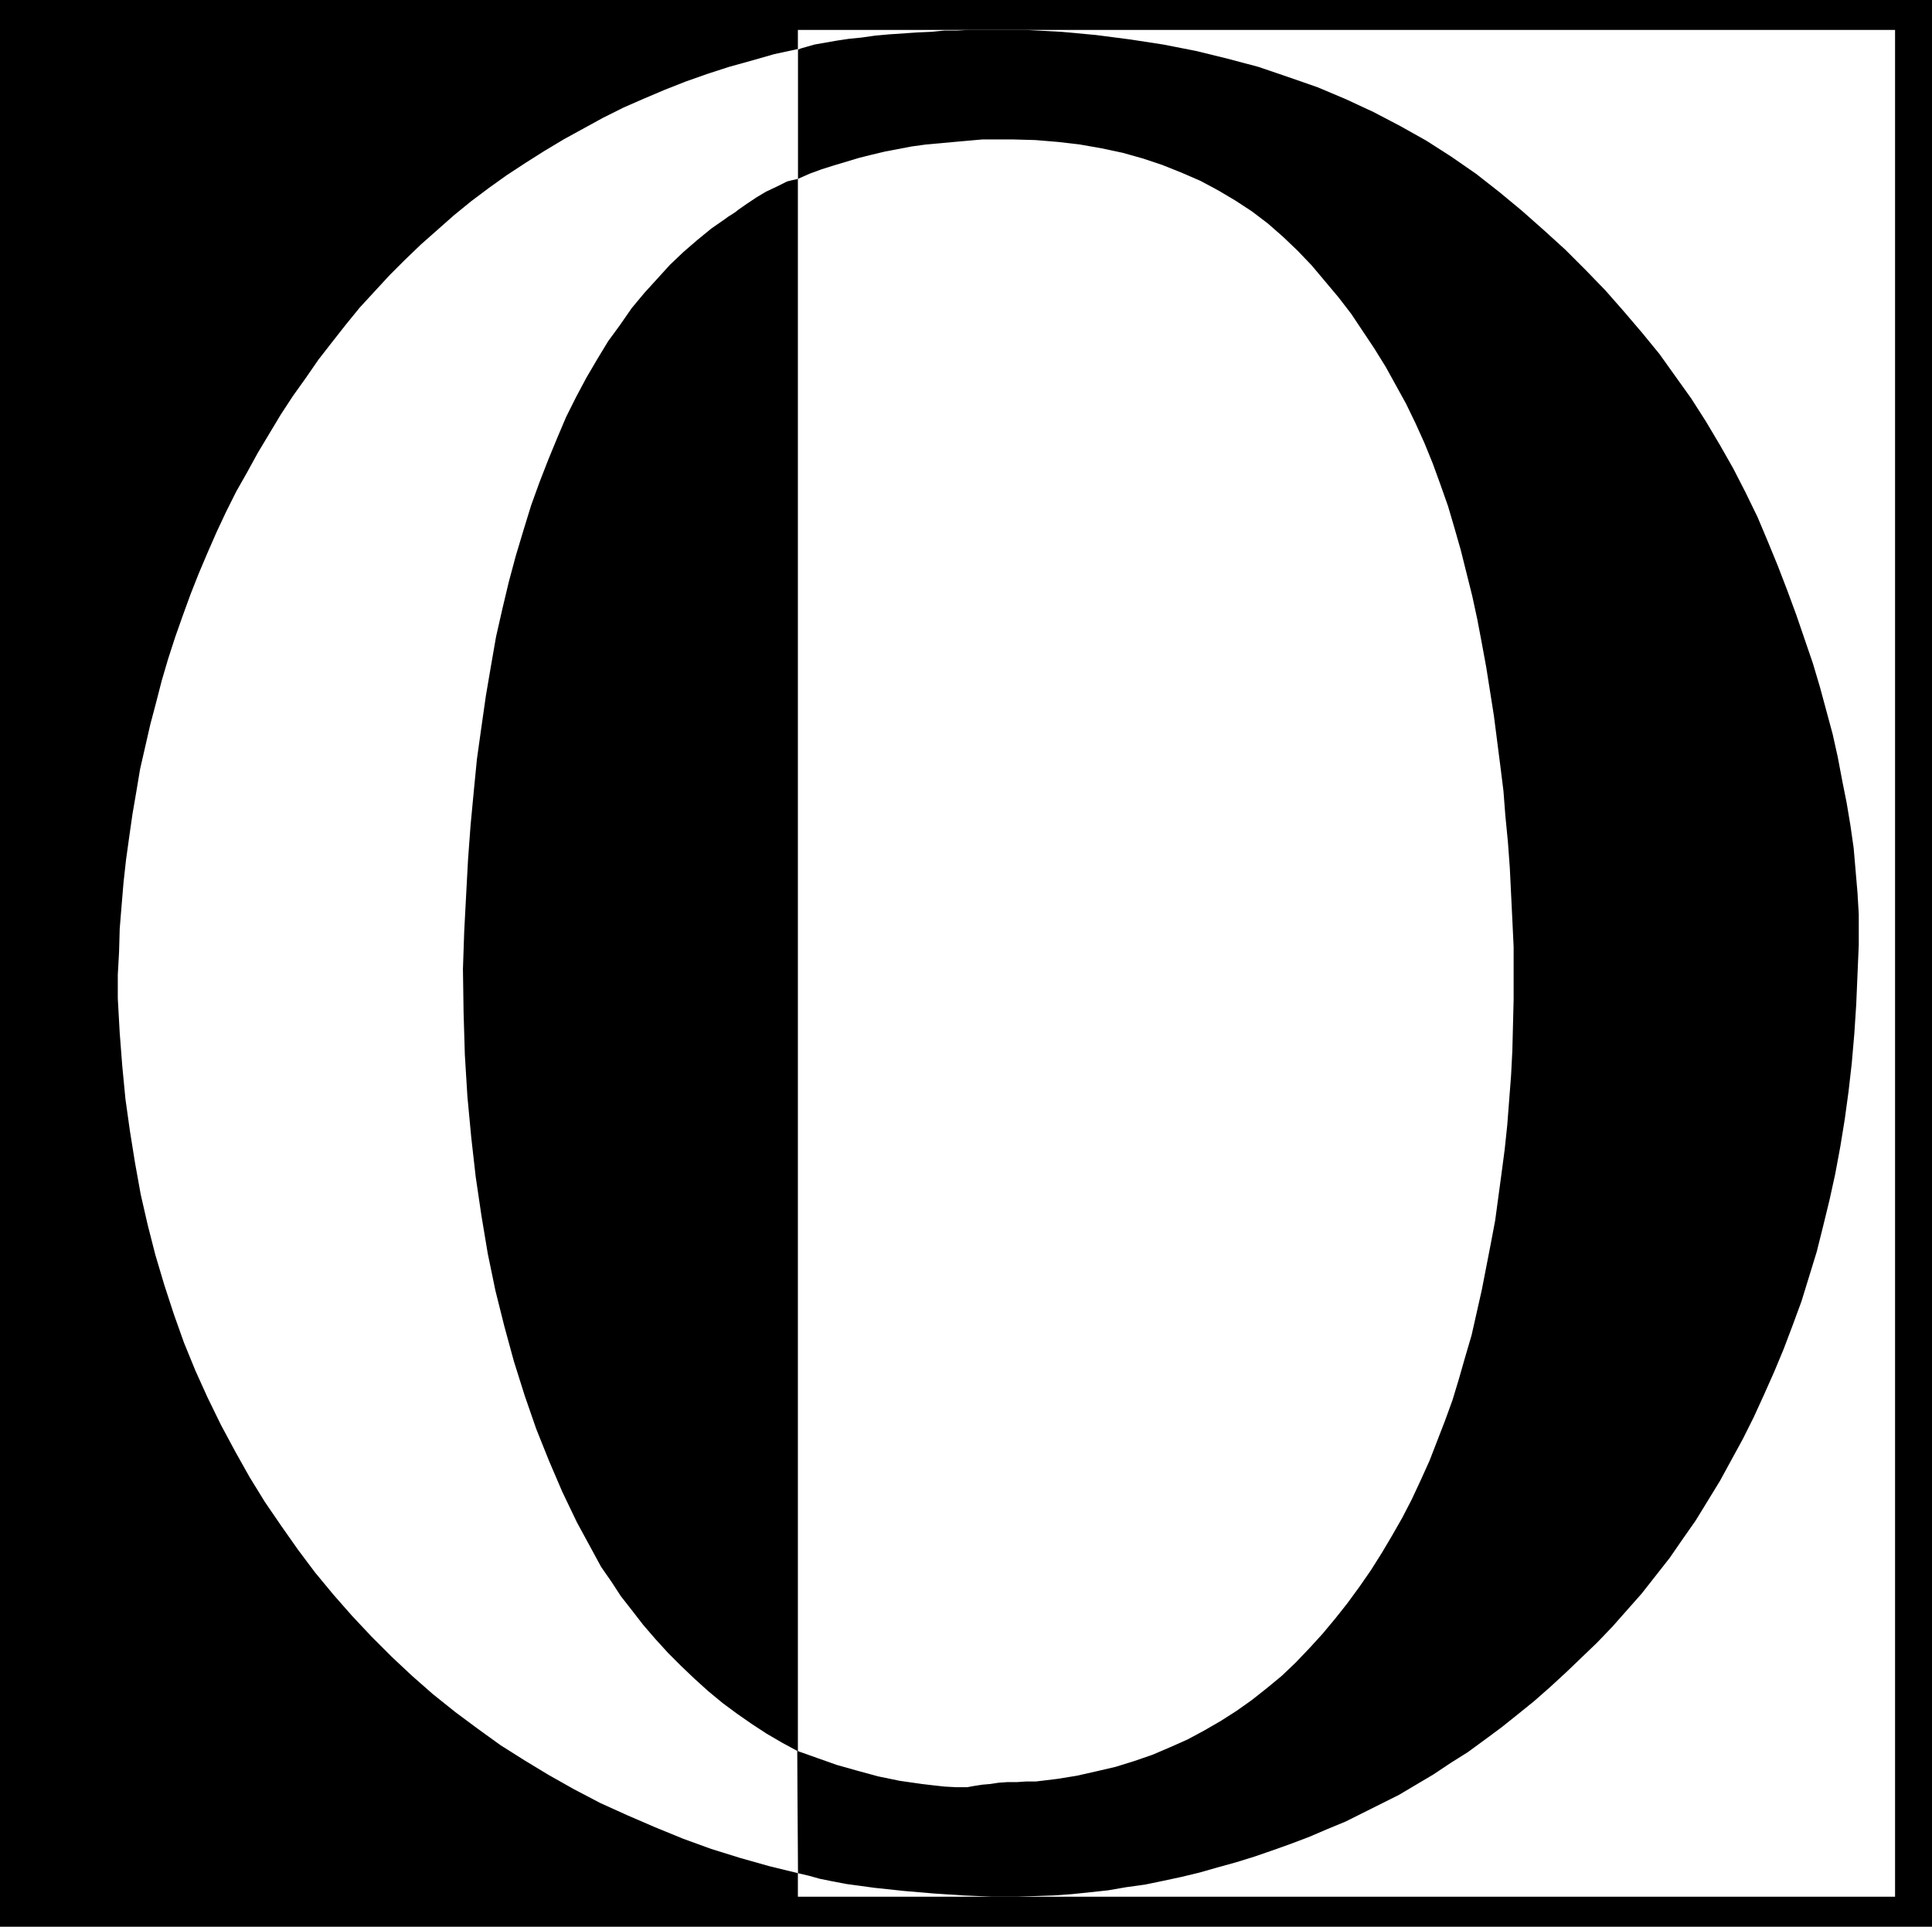
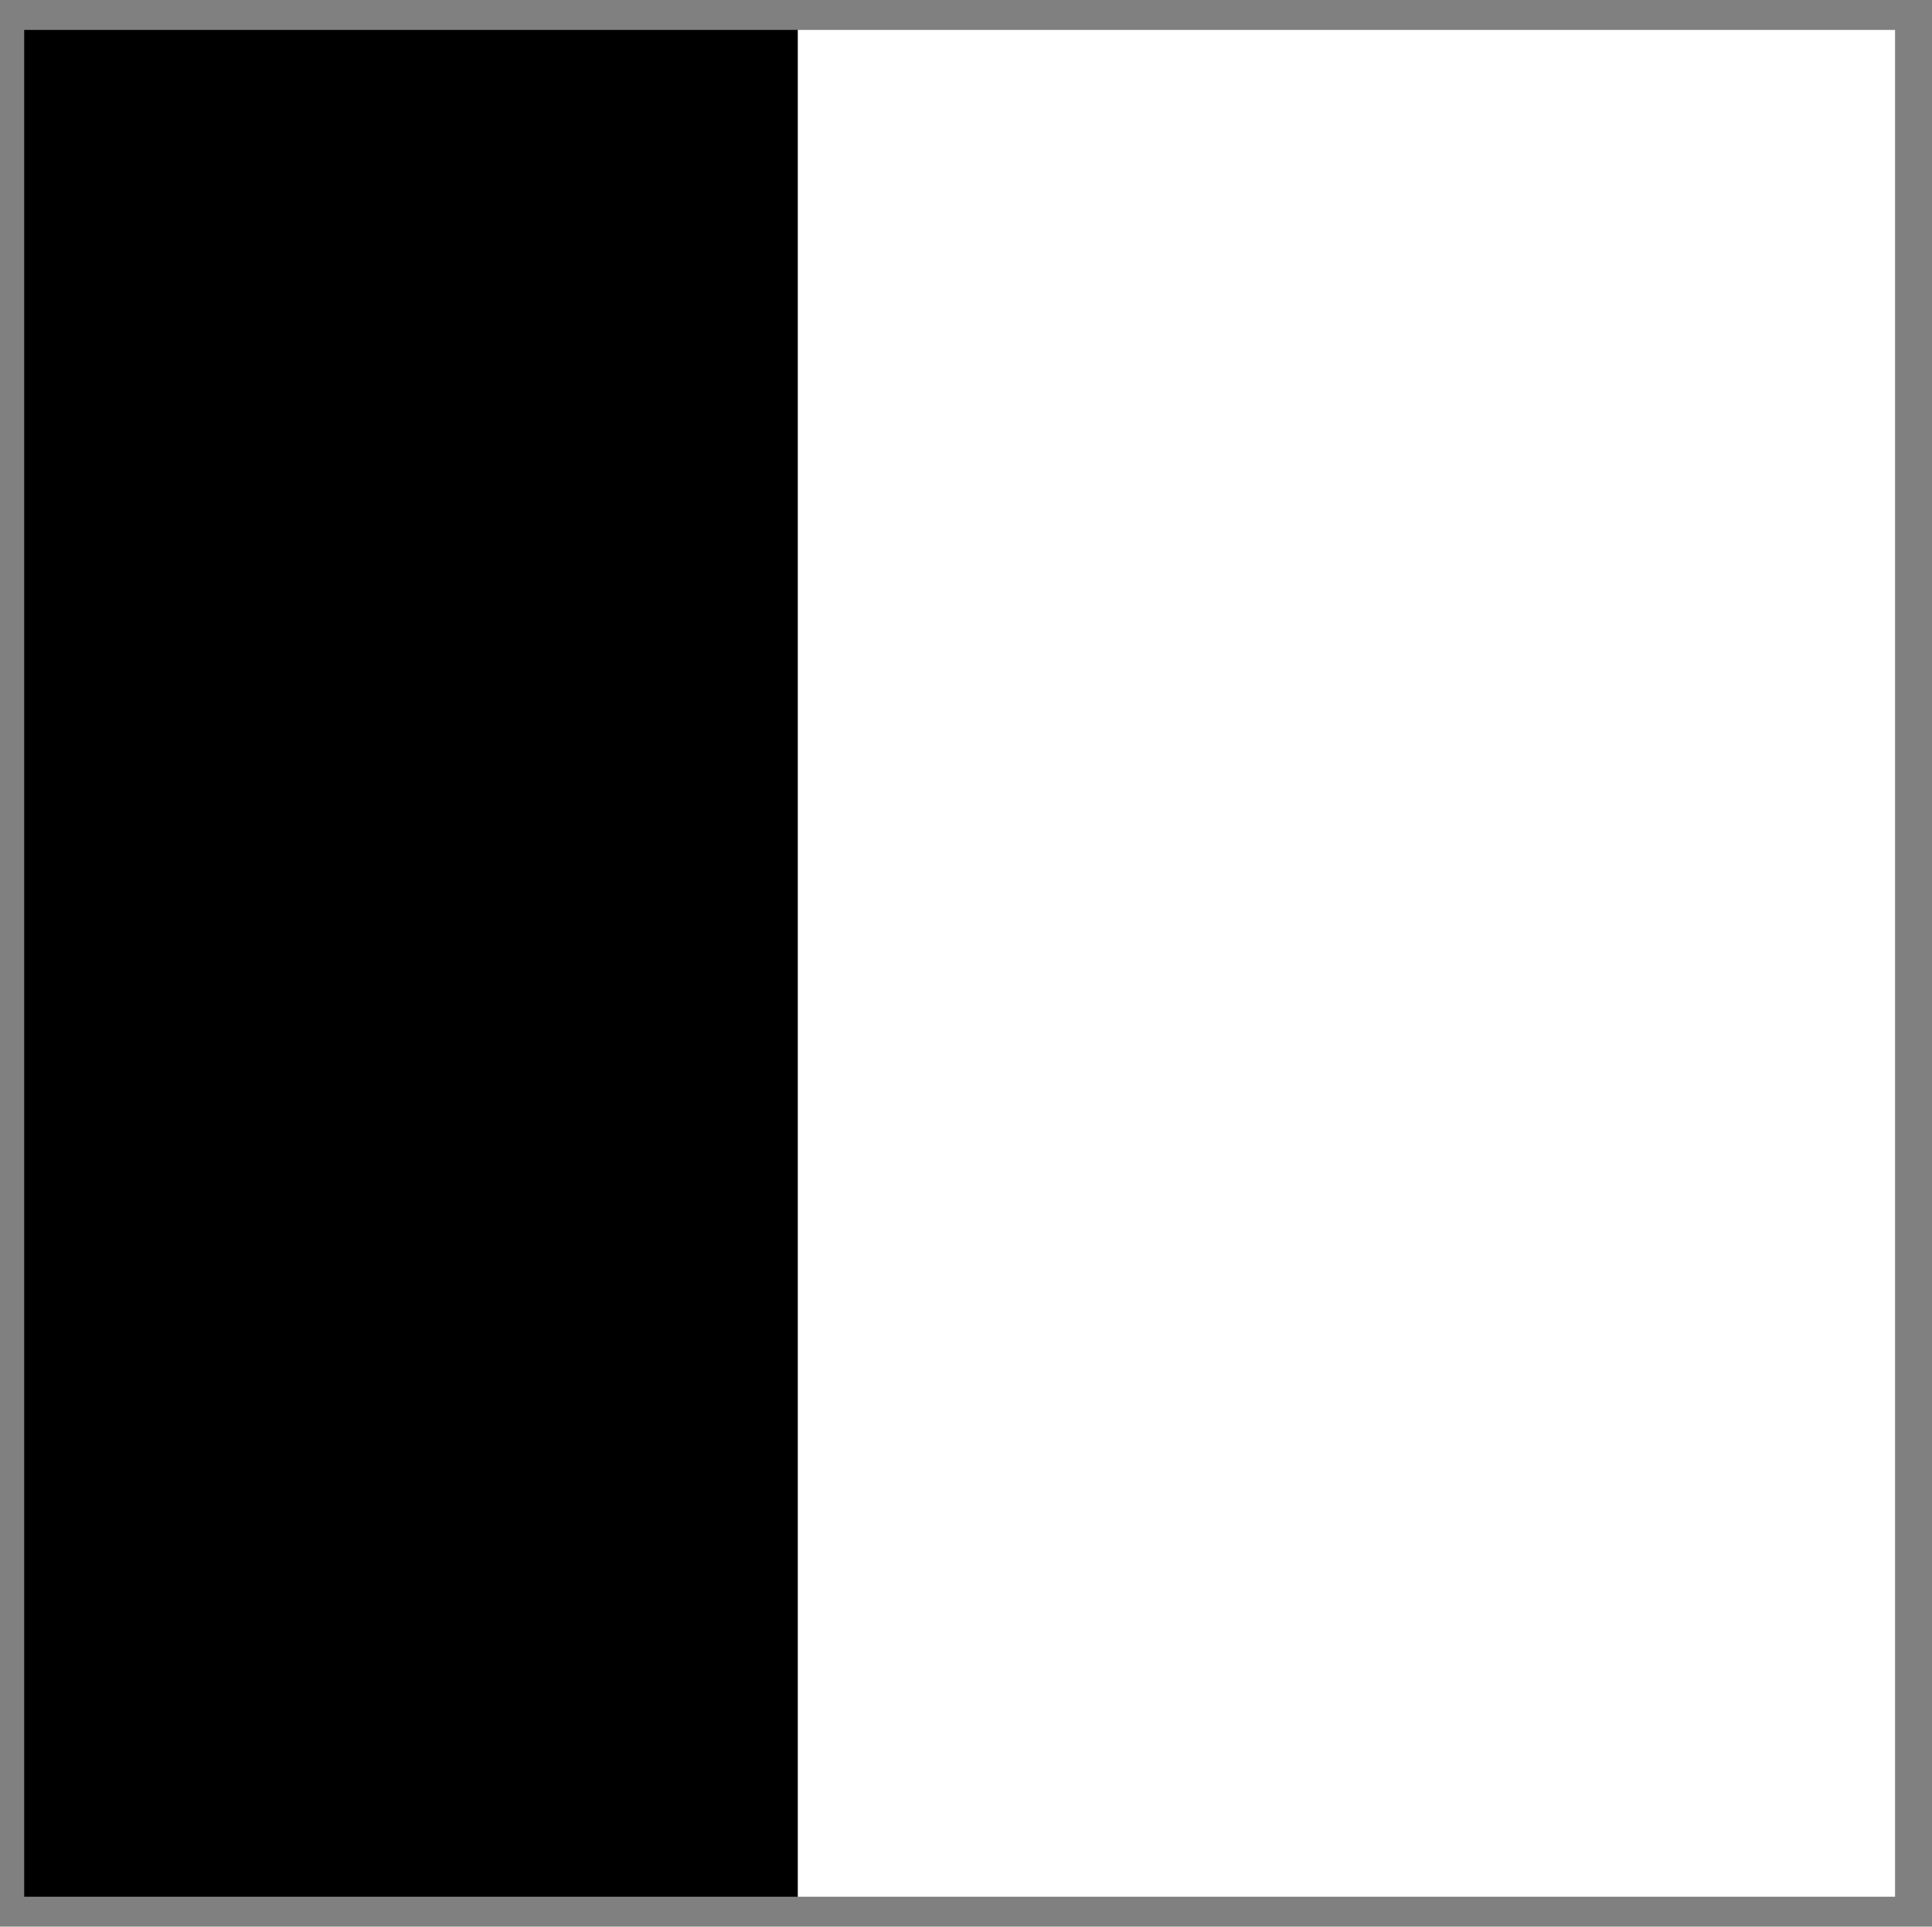
<svg xmlns="http://www.w3.org/2000/svg" xmlns:ns1="http://sodipodi.sourceforge.net/DTD/sodipodi-0.dtd" xmlns:ns2="http://www.inkscape.org/namespaces/inkscape" version="1.0" width="129.724mm" height="129.388mm" id="svg5" ns1:docname="Transposed O.wmf">
  <rect width="100%" height="100%" fill="#808080" stroke="none" />
  <ns1:namedview id="namedview5" pagecolor="#ffffff" bordercolor="#000000" borderopacity="0.25" ns2:showpageshadow="2" ns2:pageopacity="0.0" ns2:pagecheckerboard="0" ns2:deskcolor="#d1d1d1" ns2:document-units="mm" />
  <defs id="defs1">
    <pattern id="WMFhbasepattern" patternUnits="userSpaceOnUse" width="6" height="6" x="0" y="0" />
  </defs>
-   <path style="fill:#000000;fill-opacity:1;fill-rule:evenodd;stroke:none" d="M 0,0 H 490.294 V 489.027 H 0 Z" id="path1" />
  <path style="fill:#000000;fill-opacity:1;fill-rule:evenodd;stroke:none" d="M 6.141,7.596 H 202.485 V 481.431 H 6.141 Z" id="path2" />
  <path style="fill:#ffffff;fill-opacity:1;fill-rule:evenodd;stroke:none" d="M 202.485,7.596 H 480.921 V 481.431 H 202.485 Z" id="path3" />
-   <path style="fill:#000000;fill-opacity:1;fill-rule:evenodd;stroke:none" d="m 202.323,444.423 0.162,31.029 2.747,0.646 2.909,0.808 3.232,0.646 3.394,0.646 3.555,0.485 3.555,0.485 7.595,0.808 7.595,0.646 7.434,0.485 3.717,0.162 3.394,0.162 h 3.394 3.232 l 4.525,-0.162 4.686,-0.162 4.525,-0.323 4.686,-0.485 4.525,-0.485 4.686,-0.808 4.686,-0.646 4.686,-0.97 4.525,-0.97 4.686,-1.131 4.525,-1.293 4.686,-1.293 4.686,-1.454 4.686,-1.616 4.525,-1.616 4.686,-1.778 4.525,-1.939 4.686,-1.939 4.525,-2.263 4.525,-2.263 4.525,-2.263 4.363,-2.586 4.363,-2.586 4.363,-2.909 4.363,-2.747 4.202,-3.071 4.363,-3.232 4.04,-3.232 4.202,-3.394 4.04,-3.555 4.04,-3.717 3.878,-3.717 4.04,-3.879 3.878,-4.04 3.717,-4.202 3.717,-4.202 3.555,-4.525 3.555,-4.525 3.232,-4.687 3.394,-4.848 3.07,-5.01 3.07,-5.01 2.909,-5.333 2.909,-5.333 2.747,-5.495 2.586,-5.656 2.586,-5.818 2.424,-5.818 2.262,-5.979 2.262,-6.141 1.939,-6.303 1.939,-6.303 1.616,-6.464 1.616,-6.626 1.454,-6.626 1.293,-6.949 1.131,-6.949 0.97,-7.111 0.808,-7.111 0.646,-7.434 0.485,-7.434 0.323,-7.596 0.323,-7.596 v -7.757 l -0.323,-5.495 -0.485,-5.656 -0.485,-5.656 -0.808,-5.656 -0.97,-5.818 -1.131,-5.656 -1.131,-5.979 -1.293,-5.818 -1.616,-5.979 -1.616,-5.98 -1.778,-5.979 -2.101,-6.141 -2.101,-6.141 -2.262,-6.141 -2.424,-6.303 -2.586,-6.303 -2.586,-6.141 -3.07,-6.303 -3.07,-5.979 -3.394,-5.98 -3.555,-5.979 -3.717,-5.818 -4.04,-5.656 -4.04,-5.656 -4.363,-5.333 -4.686,-5.495 -4.686,-5.333 -5.01,-5.171 -5.171,-5.171 -5.333,-4.848 -5.656,-5.01 -5.656,-4.687 -5.979,-4.687 -6.302,-4.363 -6.302,-4.04 -6.626,-3.717 -6.787,-3.555 -6.949,-3.232 -7.272,-3.071 -7.434,-2.586 -7.595,-2.586 -7.918,-2.101 -7.918,-1.939 -8.242,-1.616 -8.403,-1.293 -8.726,-1.131 -8.726,-0.808 -9.211,-0.485 h -8.888 -2.586 -2.747 l -3.07,0.162 h -3.232 l -3.394,0.323 -3.555,0.162 -7.11,0.485 -3.555,0.323 -3.394,0.485 -3.232,0.323 -3.232,0.485 -2.747,0.485 -2.747,0.485 -2.262,0.646 -1.131,0.323 -0.808,0.323 v 32.806 l 2.909,-1.293 3.07,-1.131 3.07,-0.97 3.232,-0.97 3.232,-0.97 3.232,-0.808 3.394,-0.808 3.394,-0.646 3.394,-0.646 3.555,-0.485 3.555,-0.323 3.555,-0.323 7.272,-0.646 h 3.717 3.878 l 5.818,0.162 5.818,0.485 5.494,0.646 5.494,0.97 5.333,1.131 5.171,1.454 4.848,1.616 4.848,1.939 4.848,2.101 4.525,2.424 4.363,2.586 4.202,2.747 4.04,3.071 3.878,3.394 3.717,3.555 3.555,3.717 3.394,4.04 3.394,4.04 3.232,4.202 2.909,4.363 2.909,4.363 2.909,4.687 2.586,4.687 2.586,4.687 2.424,5.01 2.262,5.01 2.101,5.171 1.939,5.333 1.939,5.495 1.616,5.495 1.616,5.656 1.454,5.818 1.454,5.818 1.293,5.98 1.131,5.979 1.131,6.141 0.97,6.141 0.97,6.141 0.808,6.303 0.808,6.303 0.808,6.464 0.485,6.303 0.646,6.626 0.485,6.626 0.323,6.626 0.323,6.626 0.323,6.788 v 6.788 6.626 l -0.162,6.464 -0.162,6.464 -0.323,6.303 -0.485,6.303 -0.485,6.303 -0.646,6.141 -0.808,6.141 -0.808,5.979 -0.808,5.98 -1.131,5.979 -1.131,5.818 -1.131,5.818 -2.586,11.474 -1.616,5.495 -1.616,5.656 -1.616,5.333 -1.939,5.333 -1.939,5.01 -1.939,5.01 -2.262,5.01 -2.262,4.848 -2.424,4.687 -2.586,4.525 -2.586,4.363 -2.747,4.363 -2.909,4.202 -3.07,4.202 -3.07,3.879 -3.232,3.879 -3.394,3.717 -3.394,3.555 -3.555,3.394 -3.717,3.071 -3.878,3.071 -3.878,2.747 -4.04,2.586 -4.202,2.424 -4.202,2.263 -4.363,1.939 -4.525,1.939 -4.686,1.616 -4.686,1.454 -4.848,1.131 -5.01,1.131 -5.01,0.808 -5.333,0.646 h -2.424 l -2.424,0.162 h -2.424 l -2.262,0.162 -2.101,0.323 -1.939,0.162 -2.101,0.323 -1.778,0.323 h -2.909 l -2.909,-0.162 -2.909,-0.323 -2.747,-0.323 -5.656,-0.808 -5.494,-1.131 -5.333,-1.454 -5.171,-1.454 -5.01,-1.778 z" id="path4" />
-   <path style="fill:#ffffff;fill-opacity:1;fill-rule:evenodd;stroke:none" d="m 202.485,475.451 -0.162,-31.029 -3.878,-2.101 -3.878,-2.263 -3.717,-2.424 -3.717,-2.586 -3.717,-2.747 -3.717,-3.071 -3.394,-3.071 -3.394,-3.232 -3.394,-3.394 -3.232,-3.555 -3.07,-3.555 -2.747,-3.555 -2.909,-3.717 -2.424,-3.717 -2.586,-3.717 -2.101,-3.879 -4.04,-7.434 -3.717,-7.757 -3.394,-7.919 -3.232,-8.08 -2.909,-8.404 -2.747,-8.727 -2.424,-8.888 -2.262,-9.05 -1.939,-9.373 -1.616,-9.697 -1.454,-9.858 -1.131,-10.02 -0.97,-10.343 -0.646,-10.505 -0.323,-10.828 -0.162,-10.989 0.323,-9.535 0.485,-9.212 0.485,-9.05 0.646,-8.727 0.808,-8.565 0.808,-8.242 1.131,-8.08 1.131,-7.919 1.293,-7.596 1.293,-7.434 1.616,-7.111 1.616,-6.788 1.778,-6.626 1.939,-6.464 1.939,-6.303 2.101,-5.818 2.262,-5.818 2.262,-5.495 2.262,-5.333 2.586,-5.171 2.586,-4.848 2.747,-4.687 2.747,-4.525 3.07,-4.202 2.909,-4.202 3.232,-3.879 3.232,-3.555 3.232,-3.555 3.394,-3.232 3.555,-3.071 3.555,-2.909 3.717,-2.586 0.646,-0.485 0.808,-0.485 0.97,-0.646 0.808,-0.646 2.101,-1.454 2.424,-1.616 2.424,-1.454 2.747,-1.293 2.586,-1.293 1.293,-0.323 1.454,-0.323 V 12.444 l -5.979,1.293 -5.656,1.616 -5.818,1.616 -5.494,1.778 -5.494,1.939 -5.333,2.101 -5.333,2.263 -5.171,2.263 -5.171,2.586 -5.01,2.747 -5.01,2.747 -4.848,2.909 -4.848,3.071 -4.686,3.071 -4.525,3.232 -4.525,3.394 -4.363,3.555 -4.202,3.717 -4.202,3.717 -4.04,3.879 -3.878,3.879 -3.878,4.202 -3.717,4.04 -3.555,4.363 -3.555,4.525 -3.394,4.363 -3.232,4.687 -3.232,4.525 -3.07,4.687 -2.909,4.848 -2.909,4.848 -2.747,5.01 -2.747,4.848 -2.586,5.171 -2.424,5.171 -2.262,5.171 -2.262,5.333 -2.101,5.333 -1.939,5.333 -1.939,5.495 -1.778,5.495 -1.616,5.495 -1.454,5.656 -1.454,5.495 -1.293,5.656 -1.293,5.656 -0.97,5.818 -0.97,5.656 -0.808,5.656 -0.808,5.818 -0.646,5.818 -0.485,5.818 -0.485,5.98 -0.162,5.818 -0.323,5.818 v 5.98 l 0.485,8.727 0.646,8.404 0.808,8.404 1.131,8.08 1.293,8.08 1.454,8.08 1.778,7.757 1.939,7.596 2.262,7.596 2.424,7.434 2.586,7.272 2.909,7.111 3.07,6.788 3.394,6.949 3.555,6.626 3.717,6.626 3.878,6.303 4.202,6.141 4.202,5.98 4.363,5.818 4.686,5.656 4.686,5.333 5.01,5.333 5.01,5.01 5.171,4.848 5.333,4.687 5.656,4.525 5.656,4.202 5.818,4.202 6.141,3.879 6.141,3.717 6.302,3.555 6.787,3.555 6.787,3.071 7.11,3.071 7.11,2.909 7.11,2.586 7.272,2.263 7.434,2.101 z" id="path5" />
</svg>